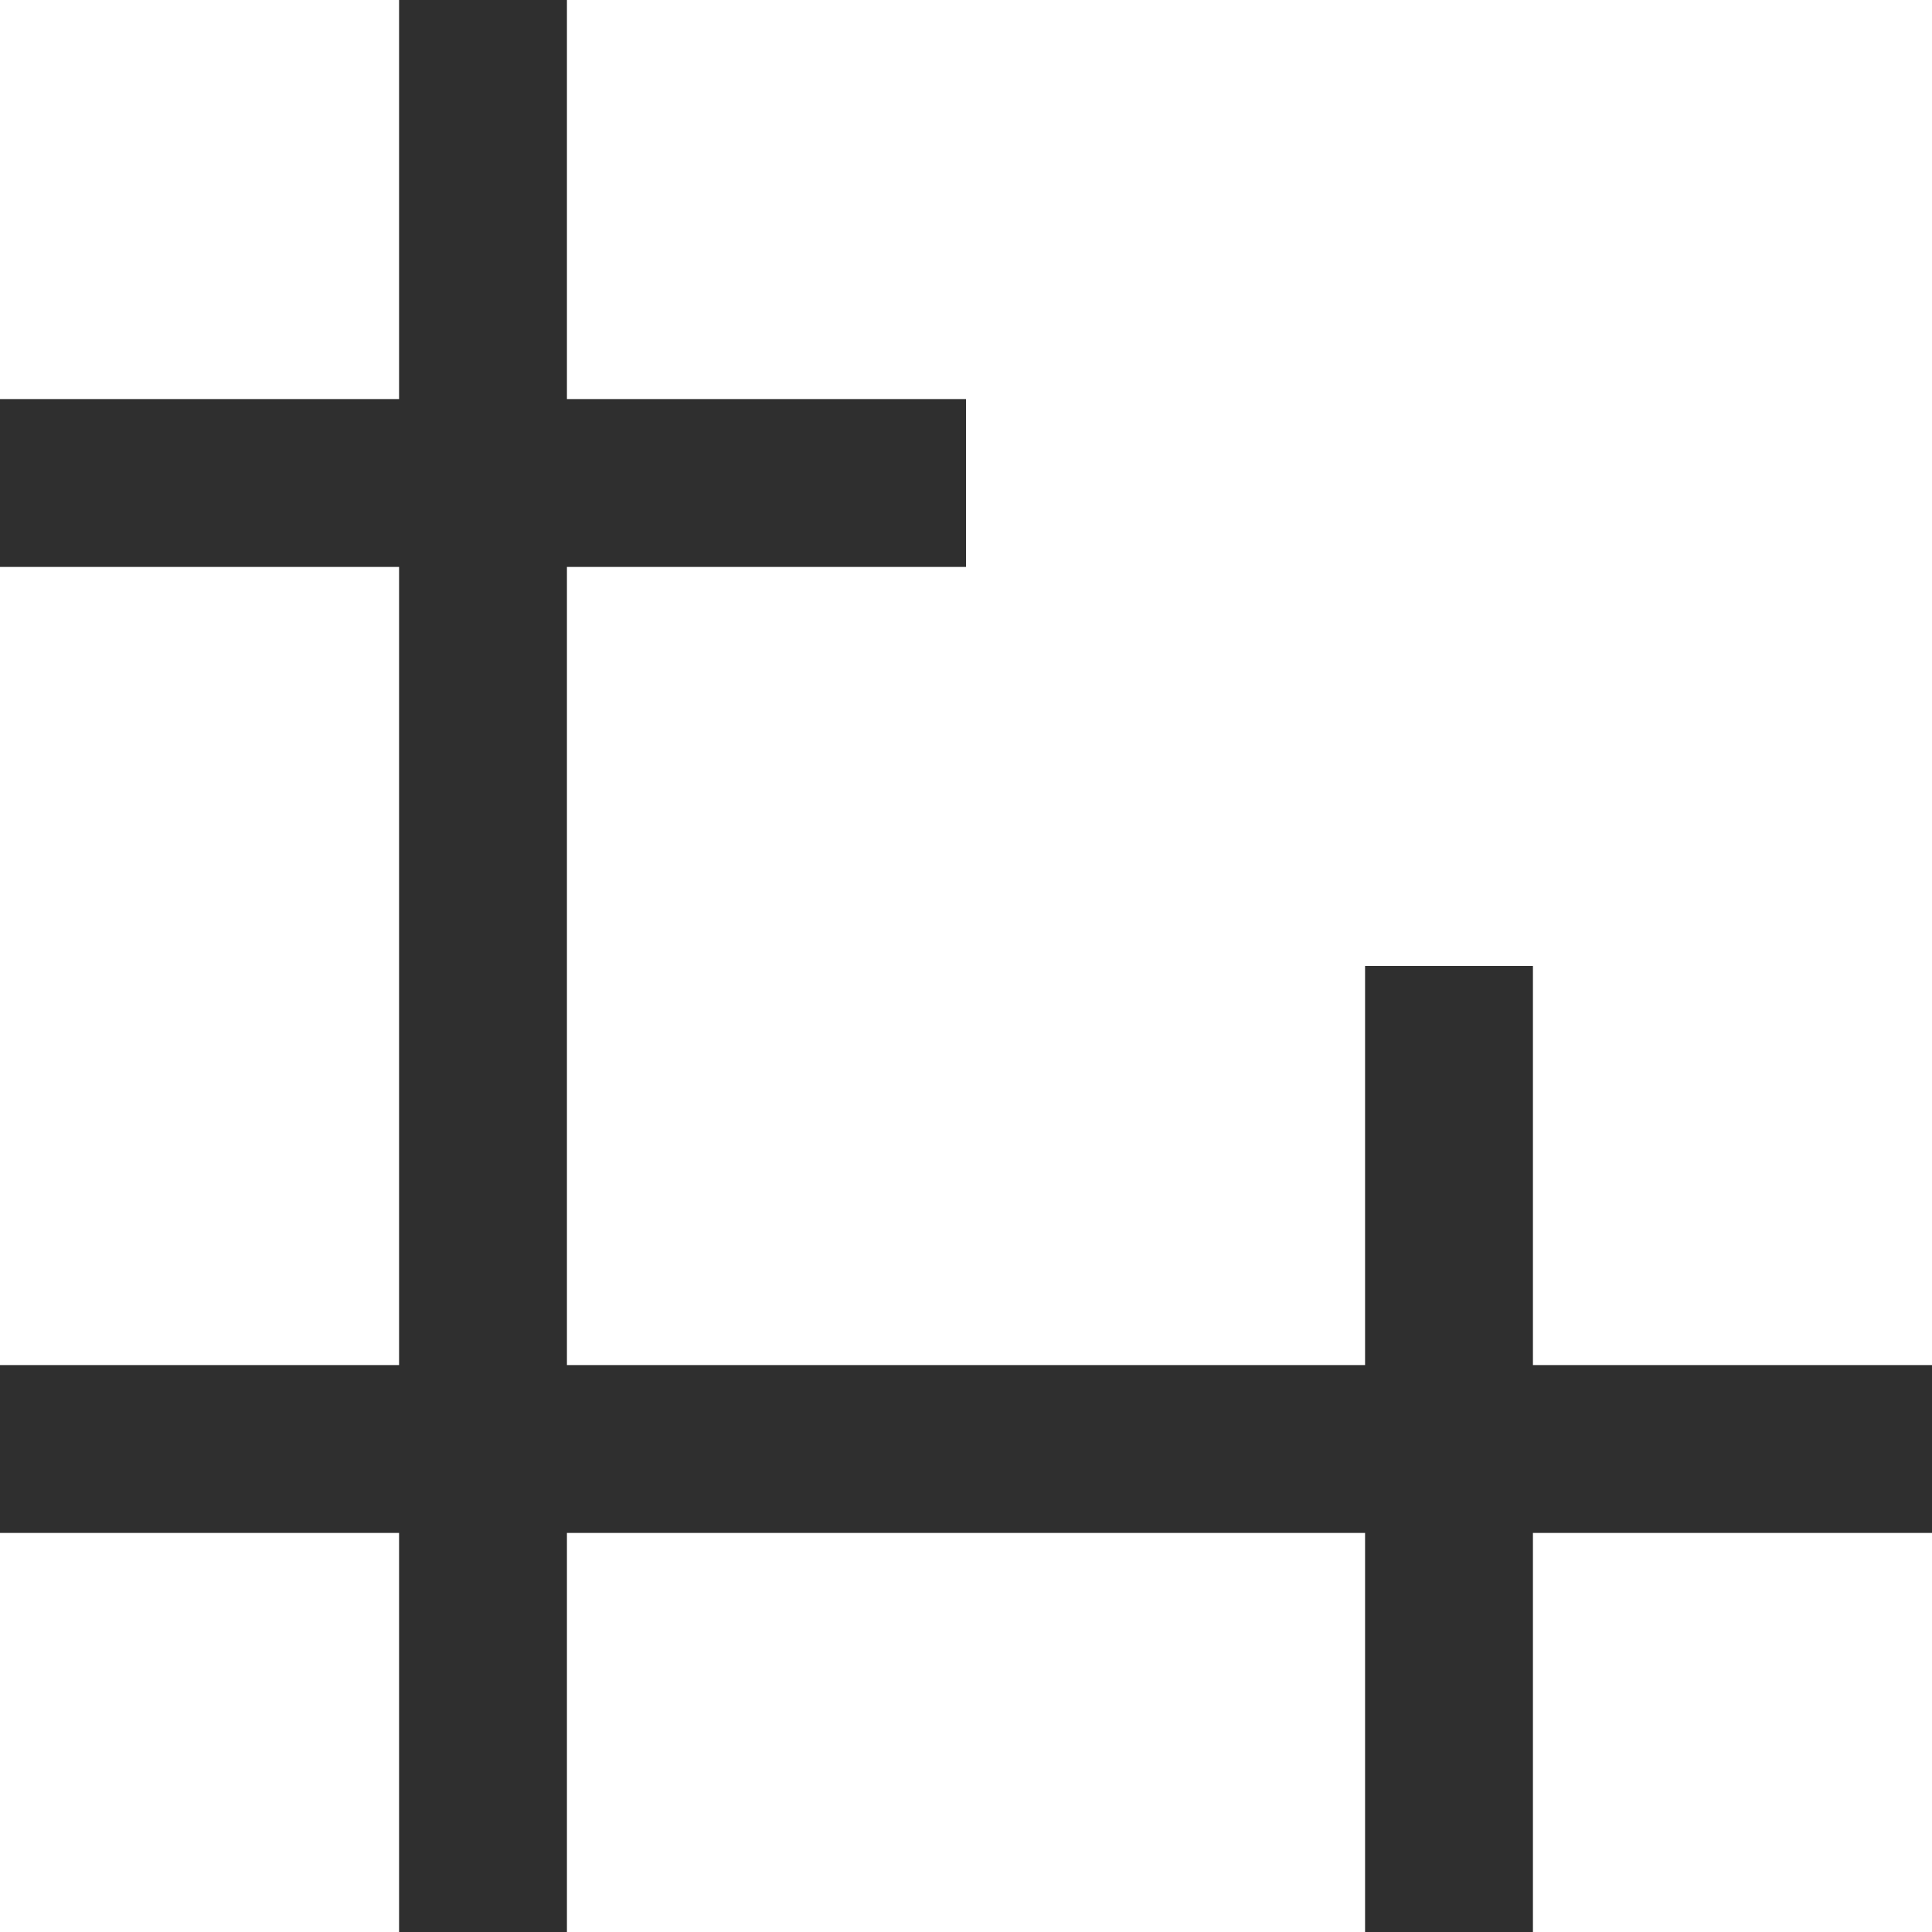
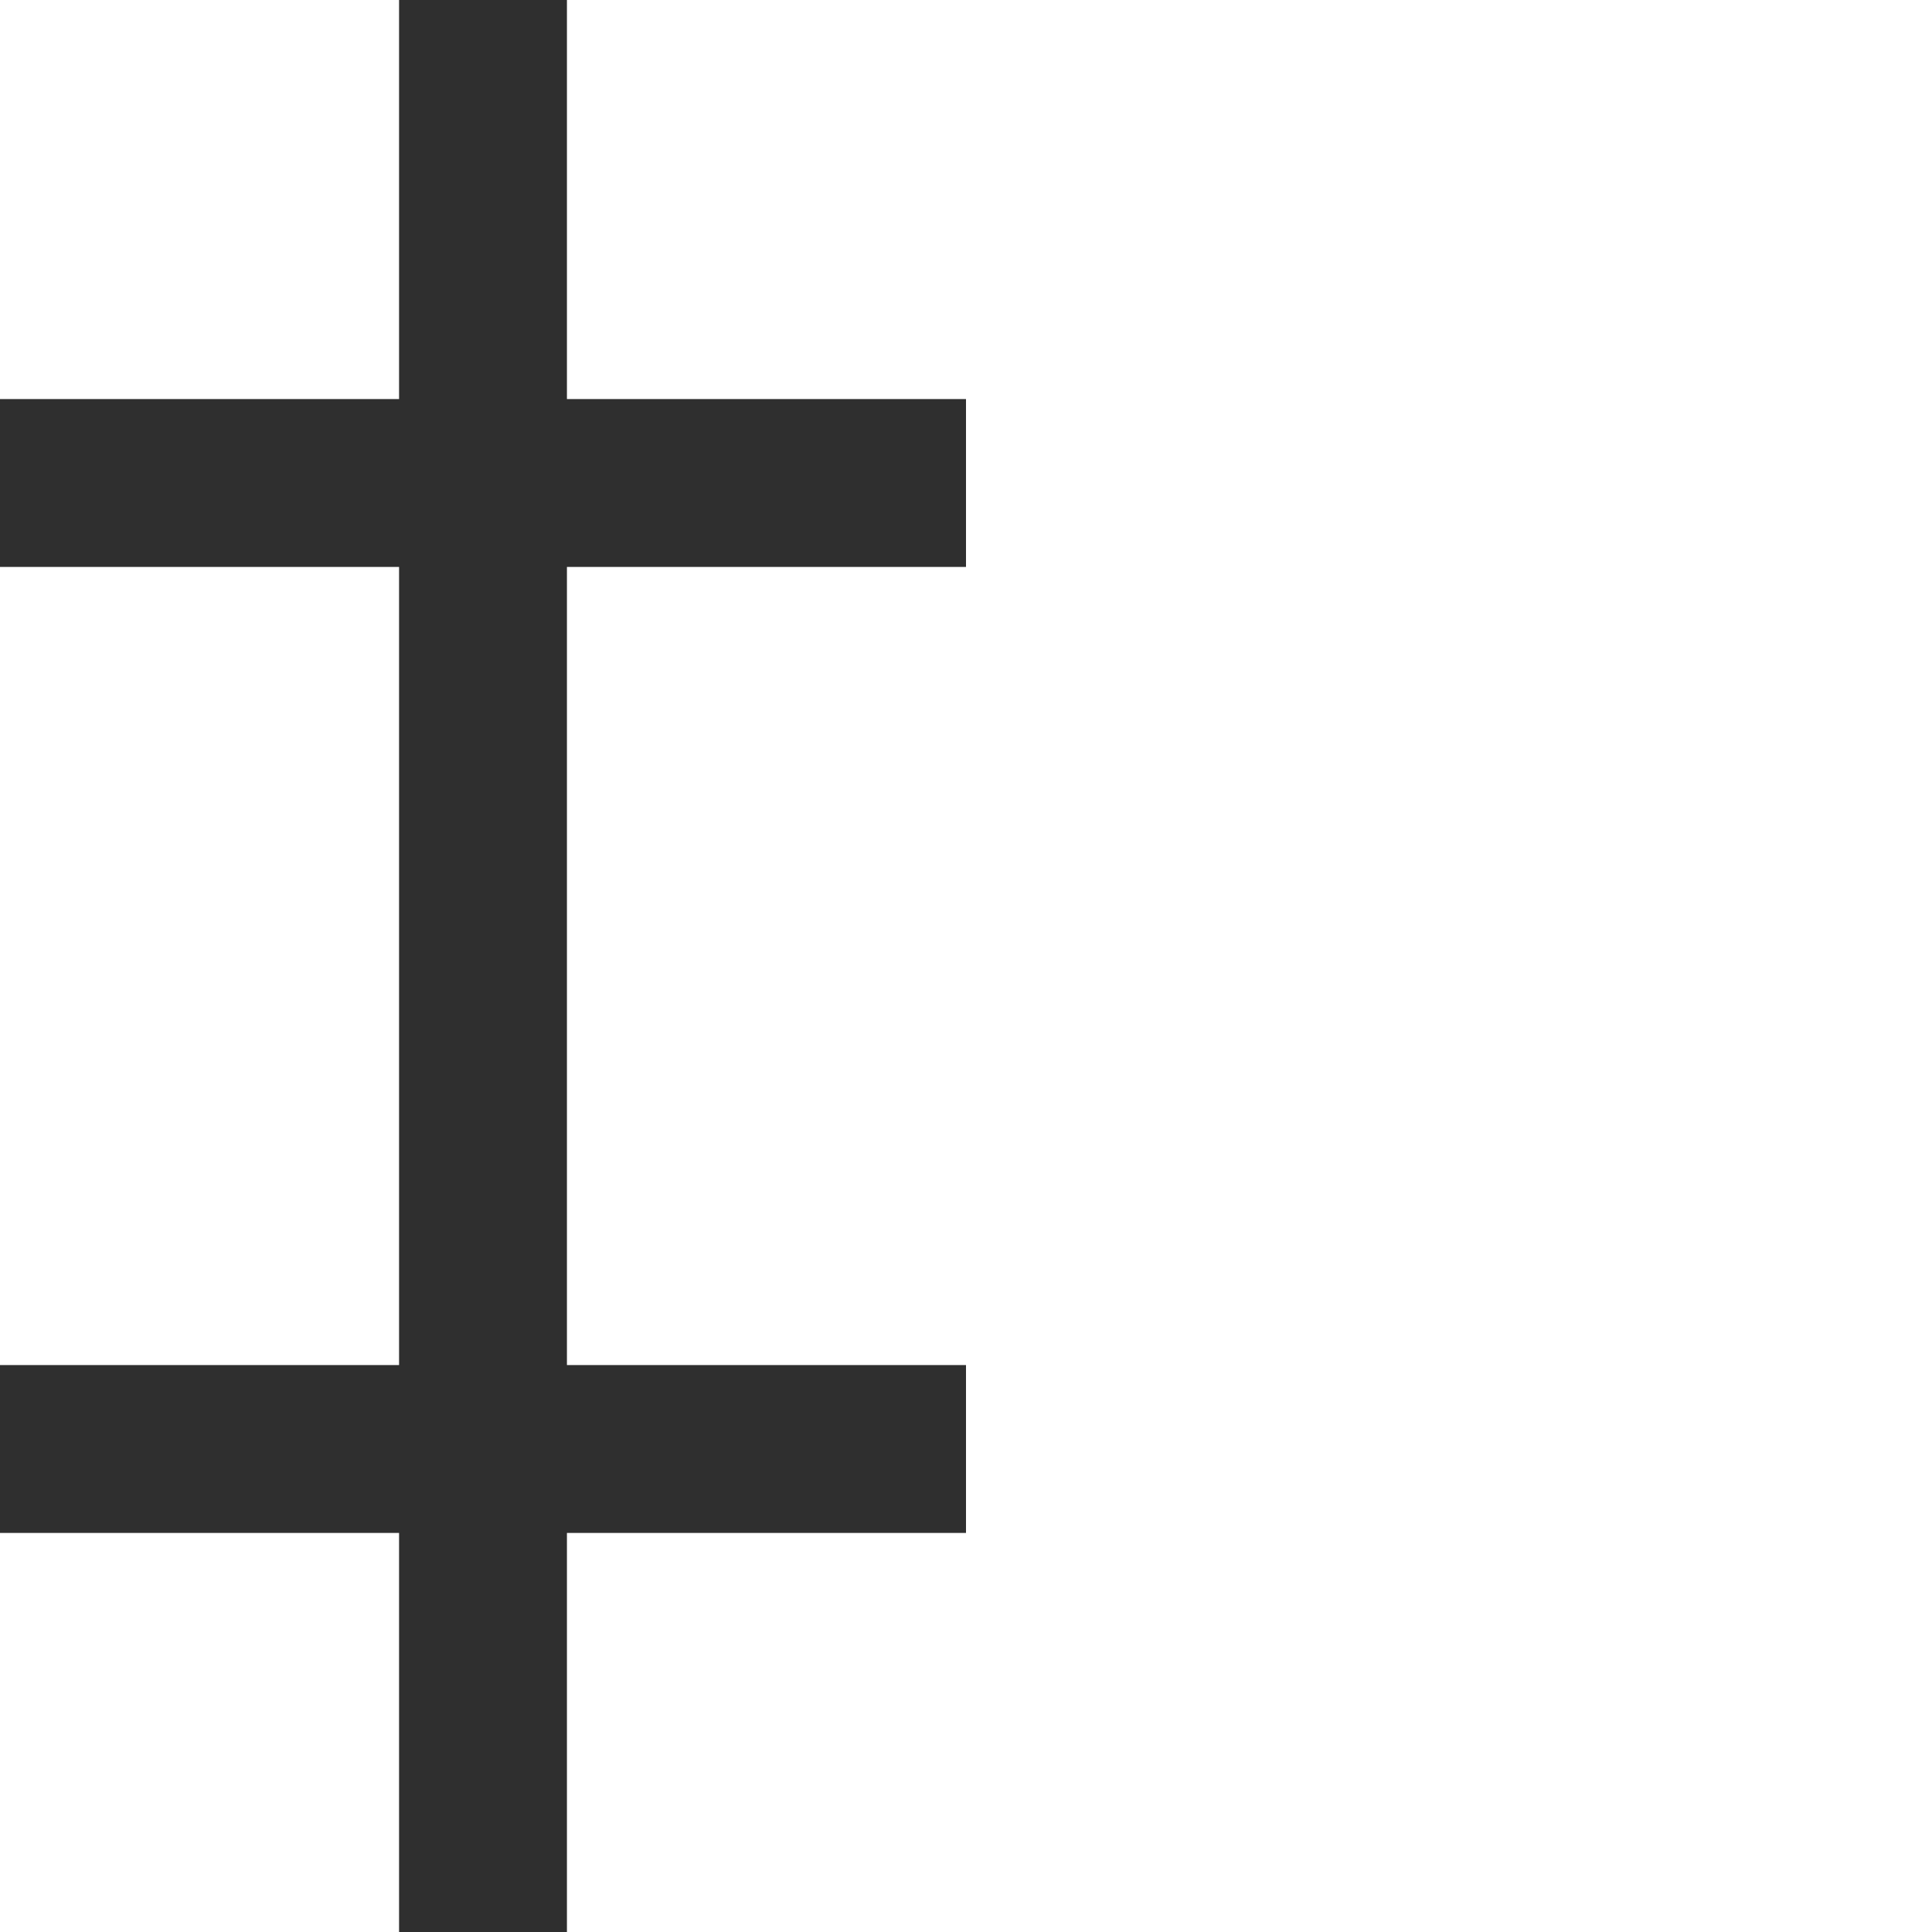
<svg xmlns="http://www.w3.org/2000/svg" id="Lag_2" viewBox="0 0 44.54 44.54">
  <defs>
    <style>      .cls-1 {        fill: #2f2f2f;      }    </style>
  </defs>
  <g id="Lag_1-2" data-name="Lag_1">
    <g>
      <polygon class="cls-1" points="22.27 31.47 22.27 35.34 13.07 35.34 13.07 44.54 9.2 44.54 9.2 35.34 0 35.34 0 31.47 9.2 31.47 9.2 22.27 13.07 22.27 13.07 31.47 22.27 31.47" />
      <polygon class="cls-1" points="22.27 9.2 22.27 13.07 13.07 13.07 13.07 22.27 9.2 22.27 9.2 13.07 0 13.07 0 9.2 9.2 9.2 9.2 0 13.07 0 13.07 9.2 22.27 9.2" />
-       <polygon class="cls-1" points="44.54 31.47 44.54 35.34 35.34 35.34 35.34 44.54 31.47 44.54 31.47 35.34 22.27 35.34 22.27 31.47 31.47 31.47 31.47 22.27 35.34 22.27 35.34 31.47 44.54 31.47" />
    </g>
  </g>
</svg>